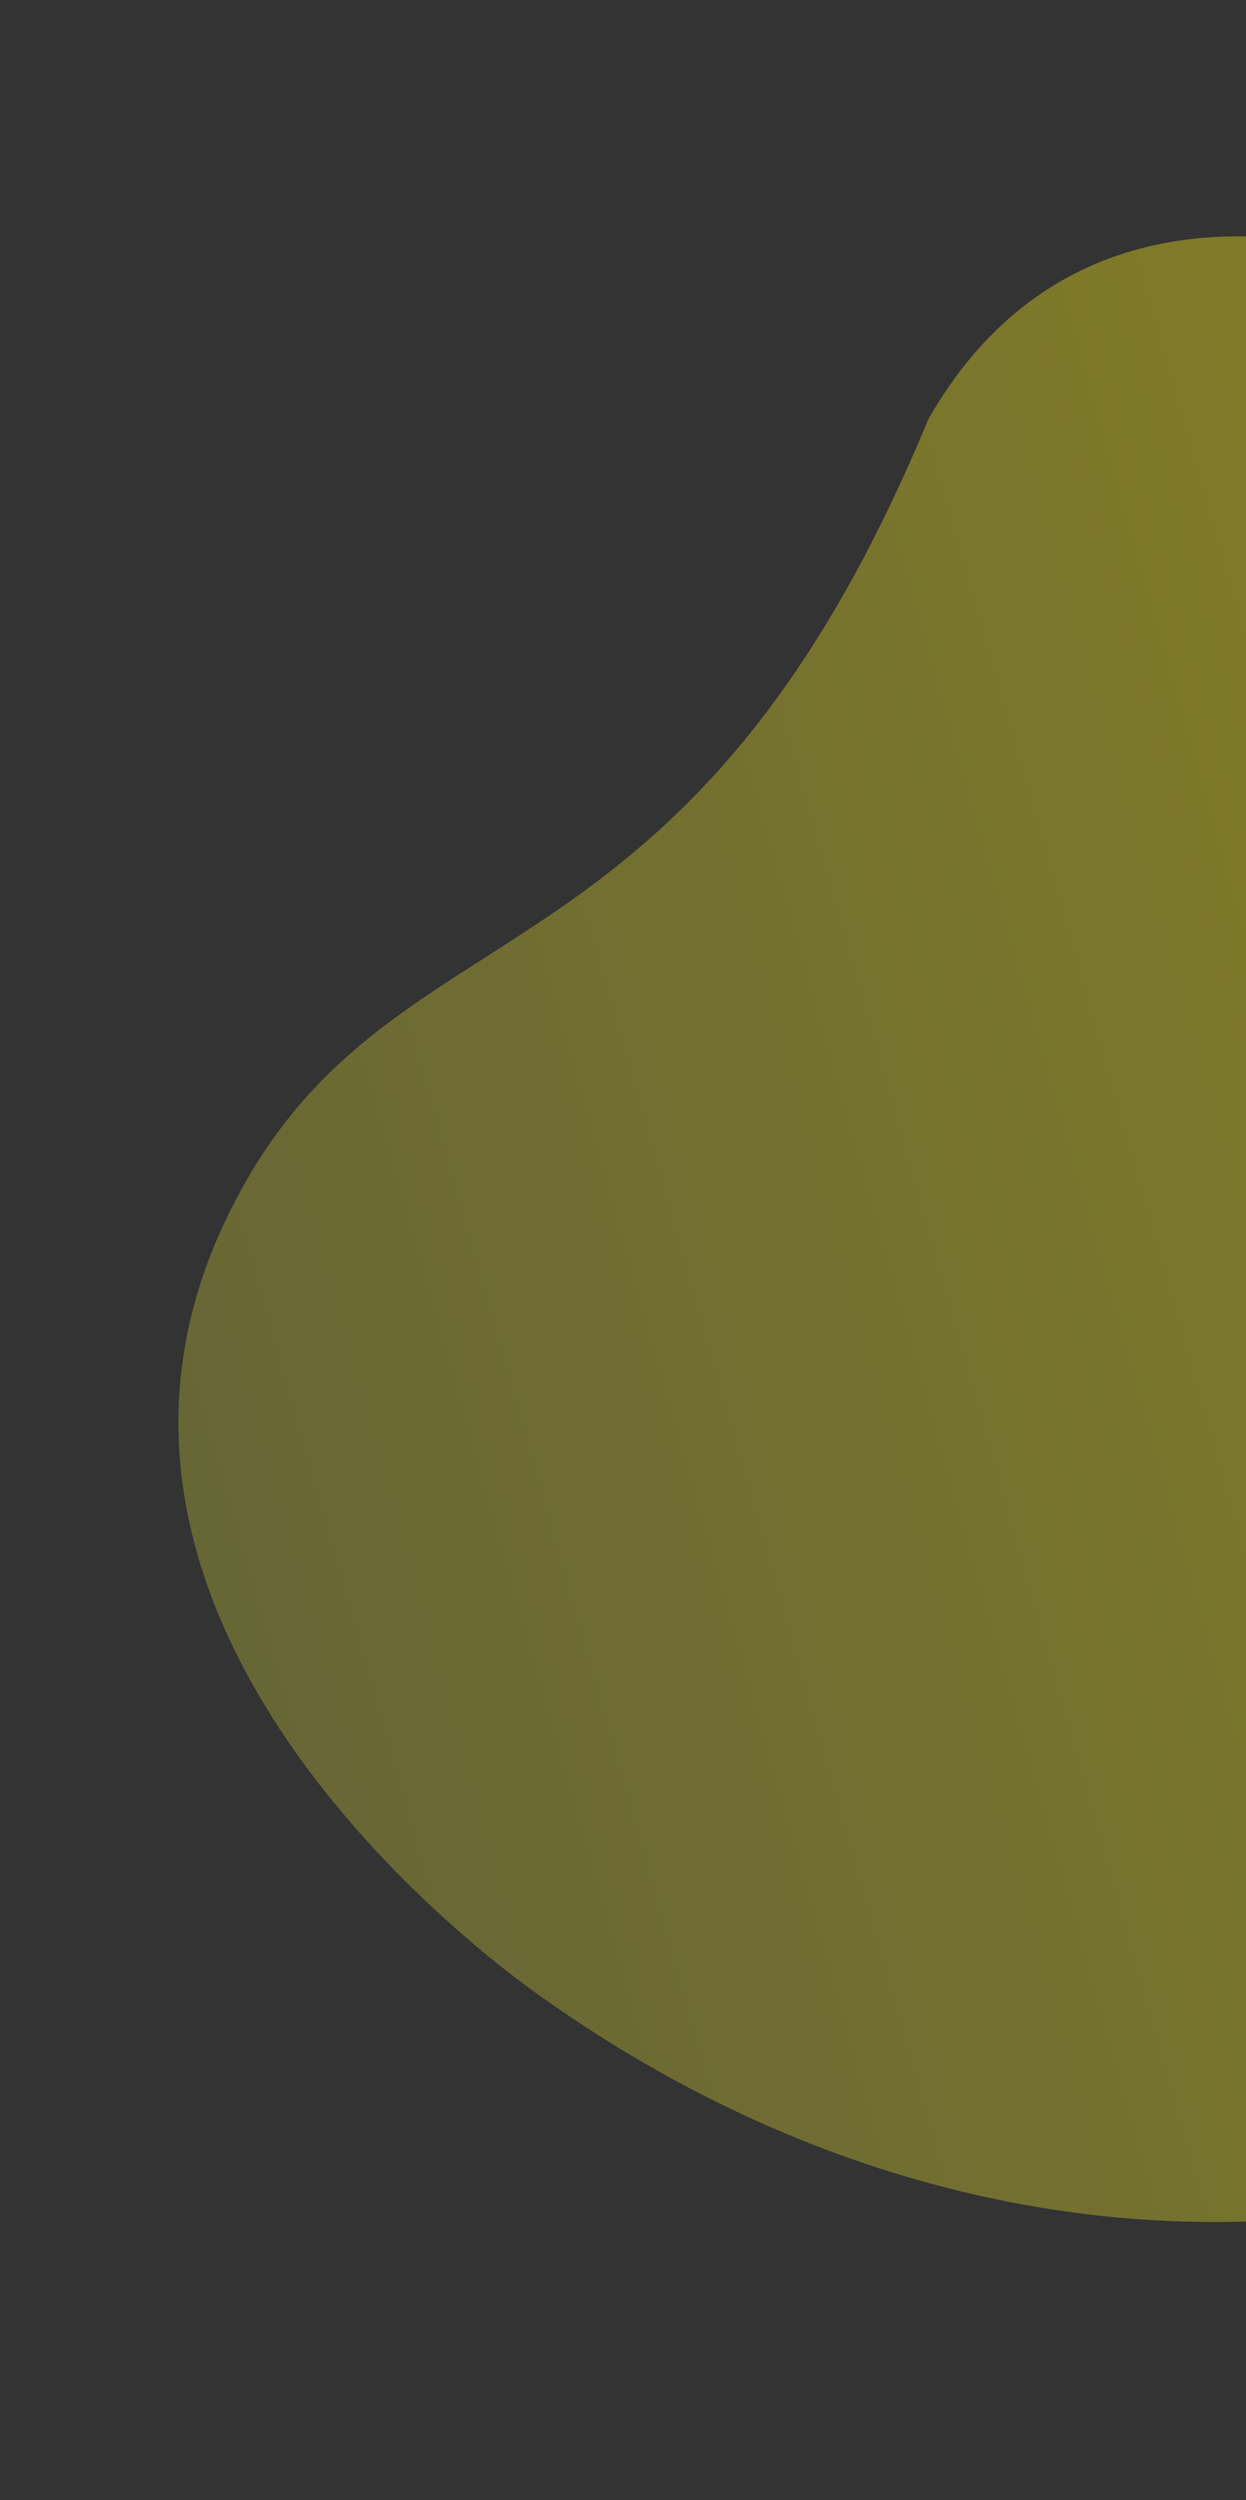
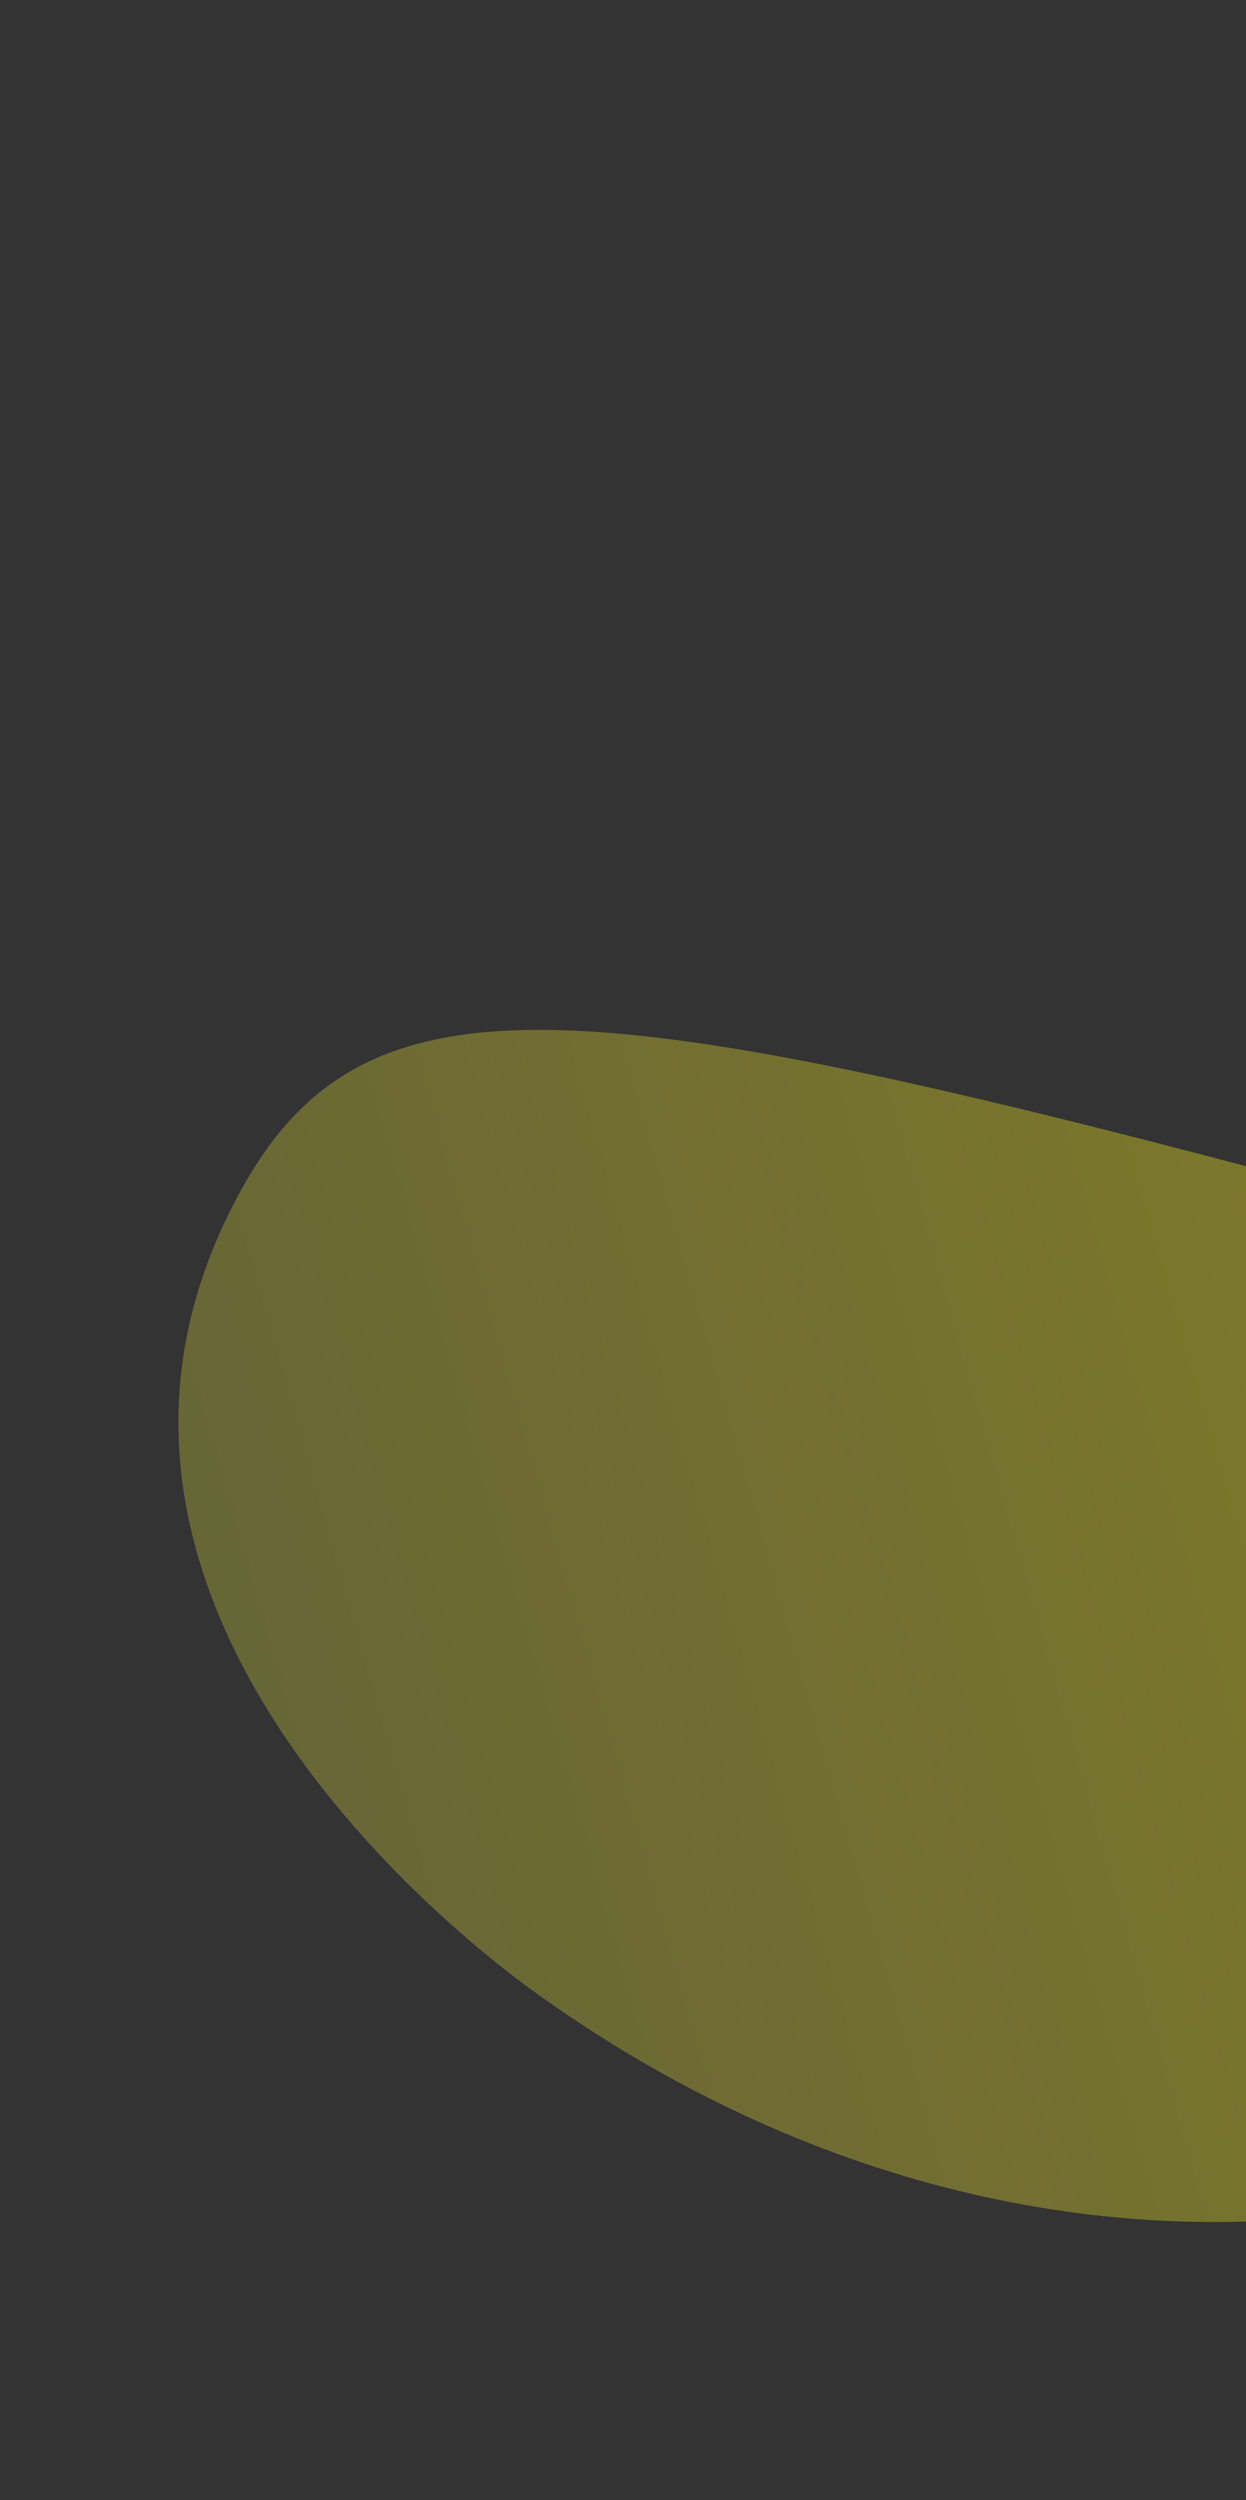
<svg xmlns="http://www.w3.org/2000/svg" width="356" height="714" viewBox="0 0 356 714" fill="none">
  <rect x="0" y="0" width="356" height="714" fill="#333333" stroke="none" />
-   <path opacity="0.6" d="M629.734 407.809C707.012 254.004 365.308 -55.567 265.261 119.693C194.944 289.376 110.69 254.337 65.394 346.562C4.995 468.935 153.828 569.442 153.713 569.616C336.764 700.603 570.051 627.047 629.734 407.809Z" fill="url(#paint0_linear)" />
+   <path opacity="0.6" d="M629.734 407.809C194.944 289.376 110.69 254.337 65.394 346.562C4.995 468.935 153.828 569.442 153.713 569.616C336.764 700.603 570.051 627.047 629.734 407.809Z" fill="url(#paint0_linear)" />
  <defs>
    <linearGradient id="paint0_linear" x1="637.611" y1="277.897" x2="63.261" y2="440.635" gradientUnits="userSpaceOnUse">
      <stop stop-color="#FFEC00" stop-opacity="0.75" />
      <stop offset="1" stop-color="#F5F13C" stop-opacity="0.45" />
    </linearGradient>
  </defs>
</svg>